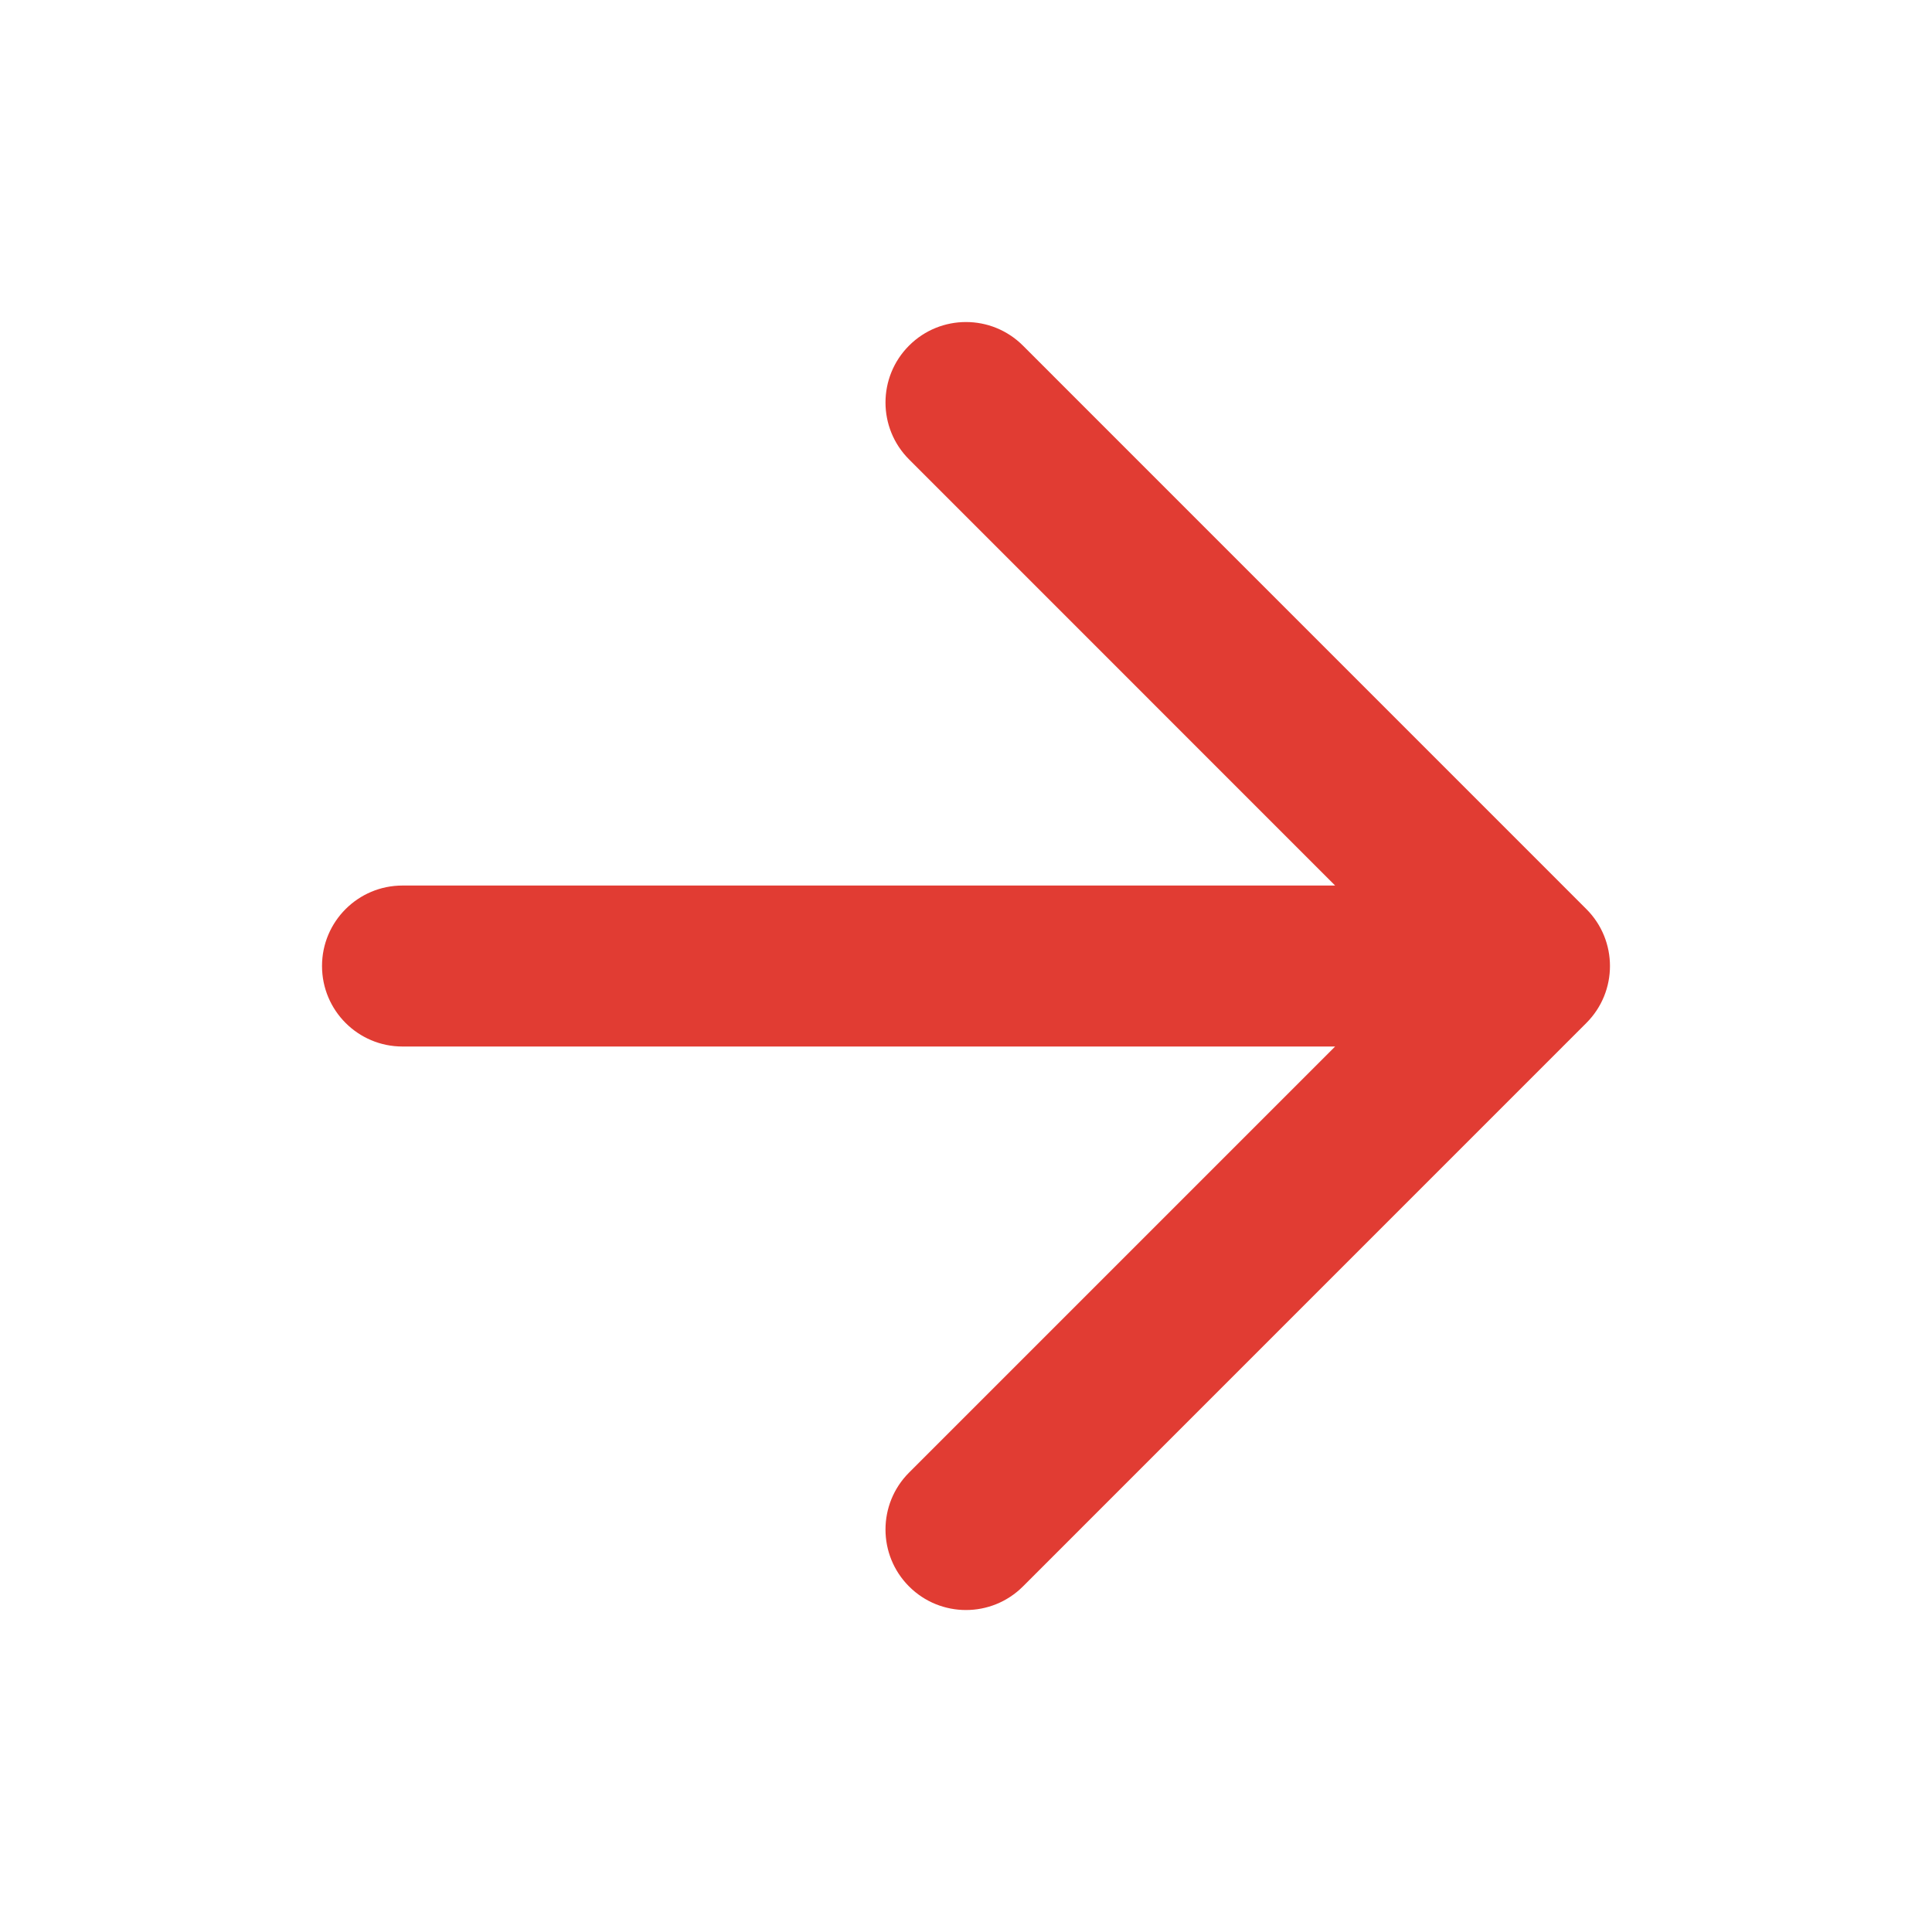
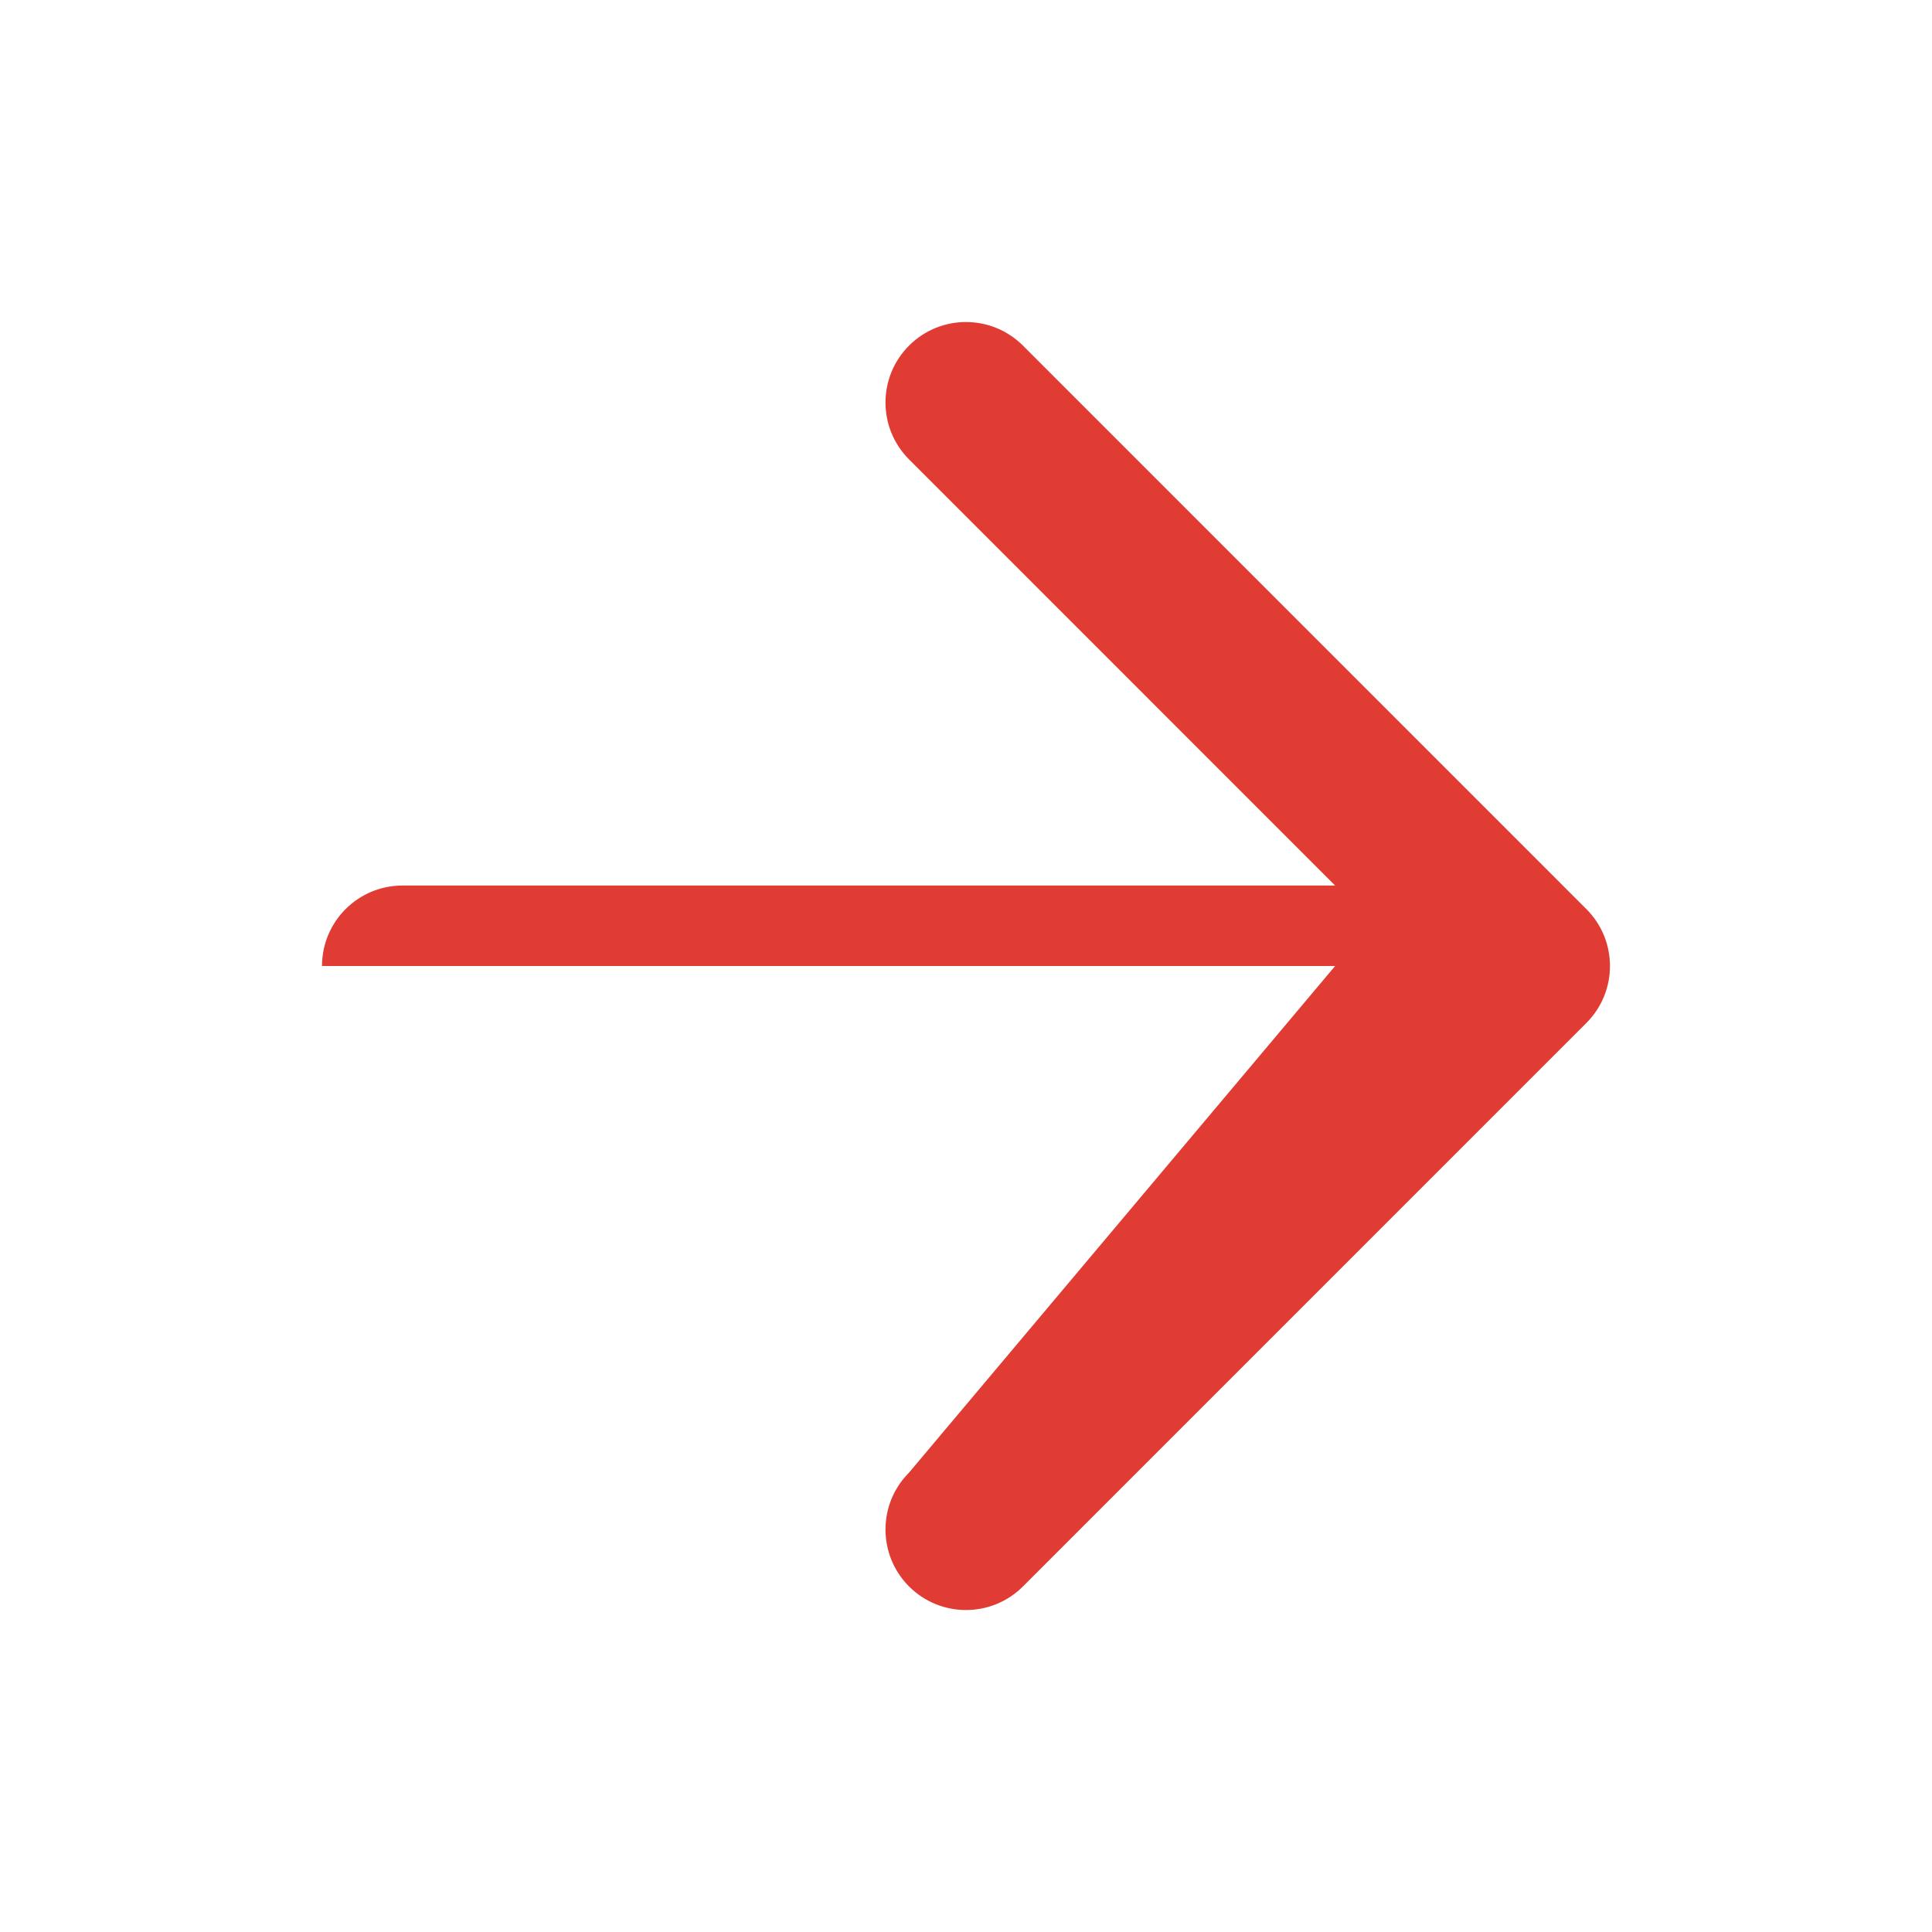
<svg xmlns="http://www.w3.org/2000/svg" width="34" height="34" viewBox="0 0 34 34" fill="none">
-   <path fill-rule="evenodd" clip-rule="evenodd" d="M18.002 6.082C17.448 5.529 16.551 5.529 15.998 6.082C15.445 6.635 15.445 7.532 15.998 8.085L23.496 15.584H7.083C6.301 15.584 5.667 16.218 5.667 17C5.667 17.783 6.301 18.417 7.083 18.417H23.496L15.998 25.915C15.445 26.468 15.445 27.366 15.998 27.919C16.551 28.472 17.448 28.472 18.002 27.919L27.918 18.002C28.471 17.449 28.471 16.552 27.918 15.999L18.002 6.082Z" fill="#E13C33" />
+   <path fill-rule="evenodd" clip-rule="evenodd" d="M18.002 6.082C17.448 5.529 16.551 5.529 15.998 6.082C15.445 6.635 15.445 7.532 15.998 8.085L23.496 15.584H7.083C6.301 15.584 5.667 16.218 5.667 17H23.496L15.998 25.915C15.445 26.468 15.445 27.366 15.998 27.919C16.551 28.472 17.448 28.472 18.002 27.919L27.918 18.002C28.471 17.449 28.471 16.552 27.918 15.999L18.002 6.082Z" fill="#E13C33" />
</svg>